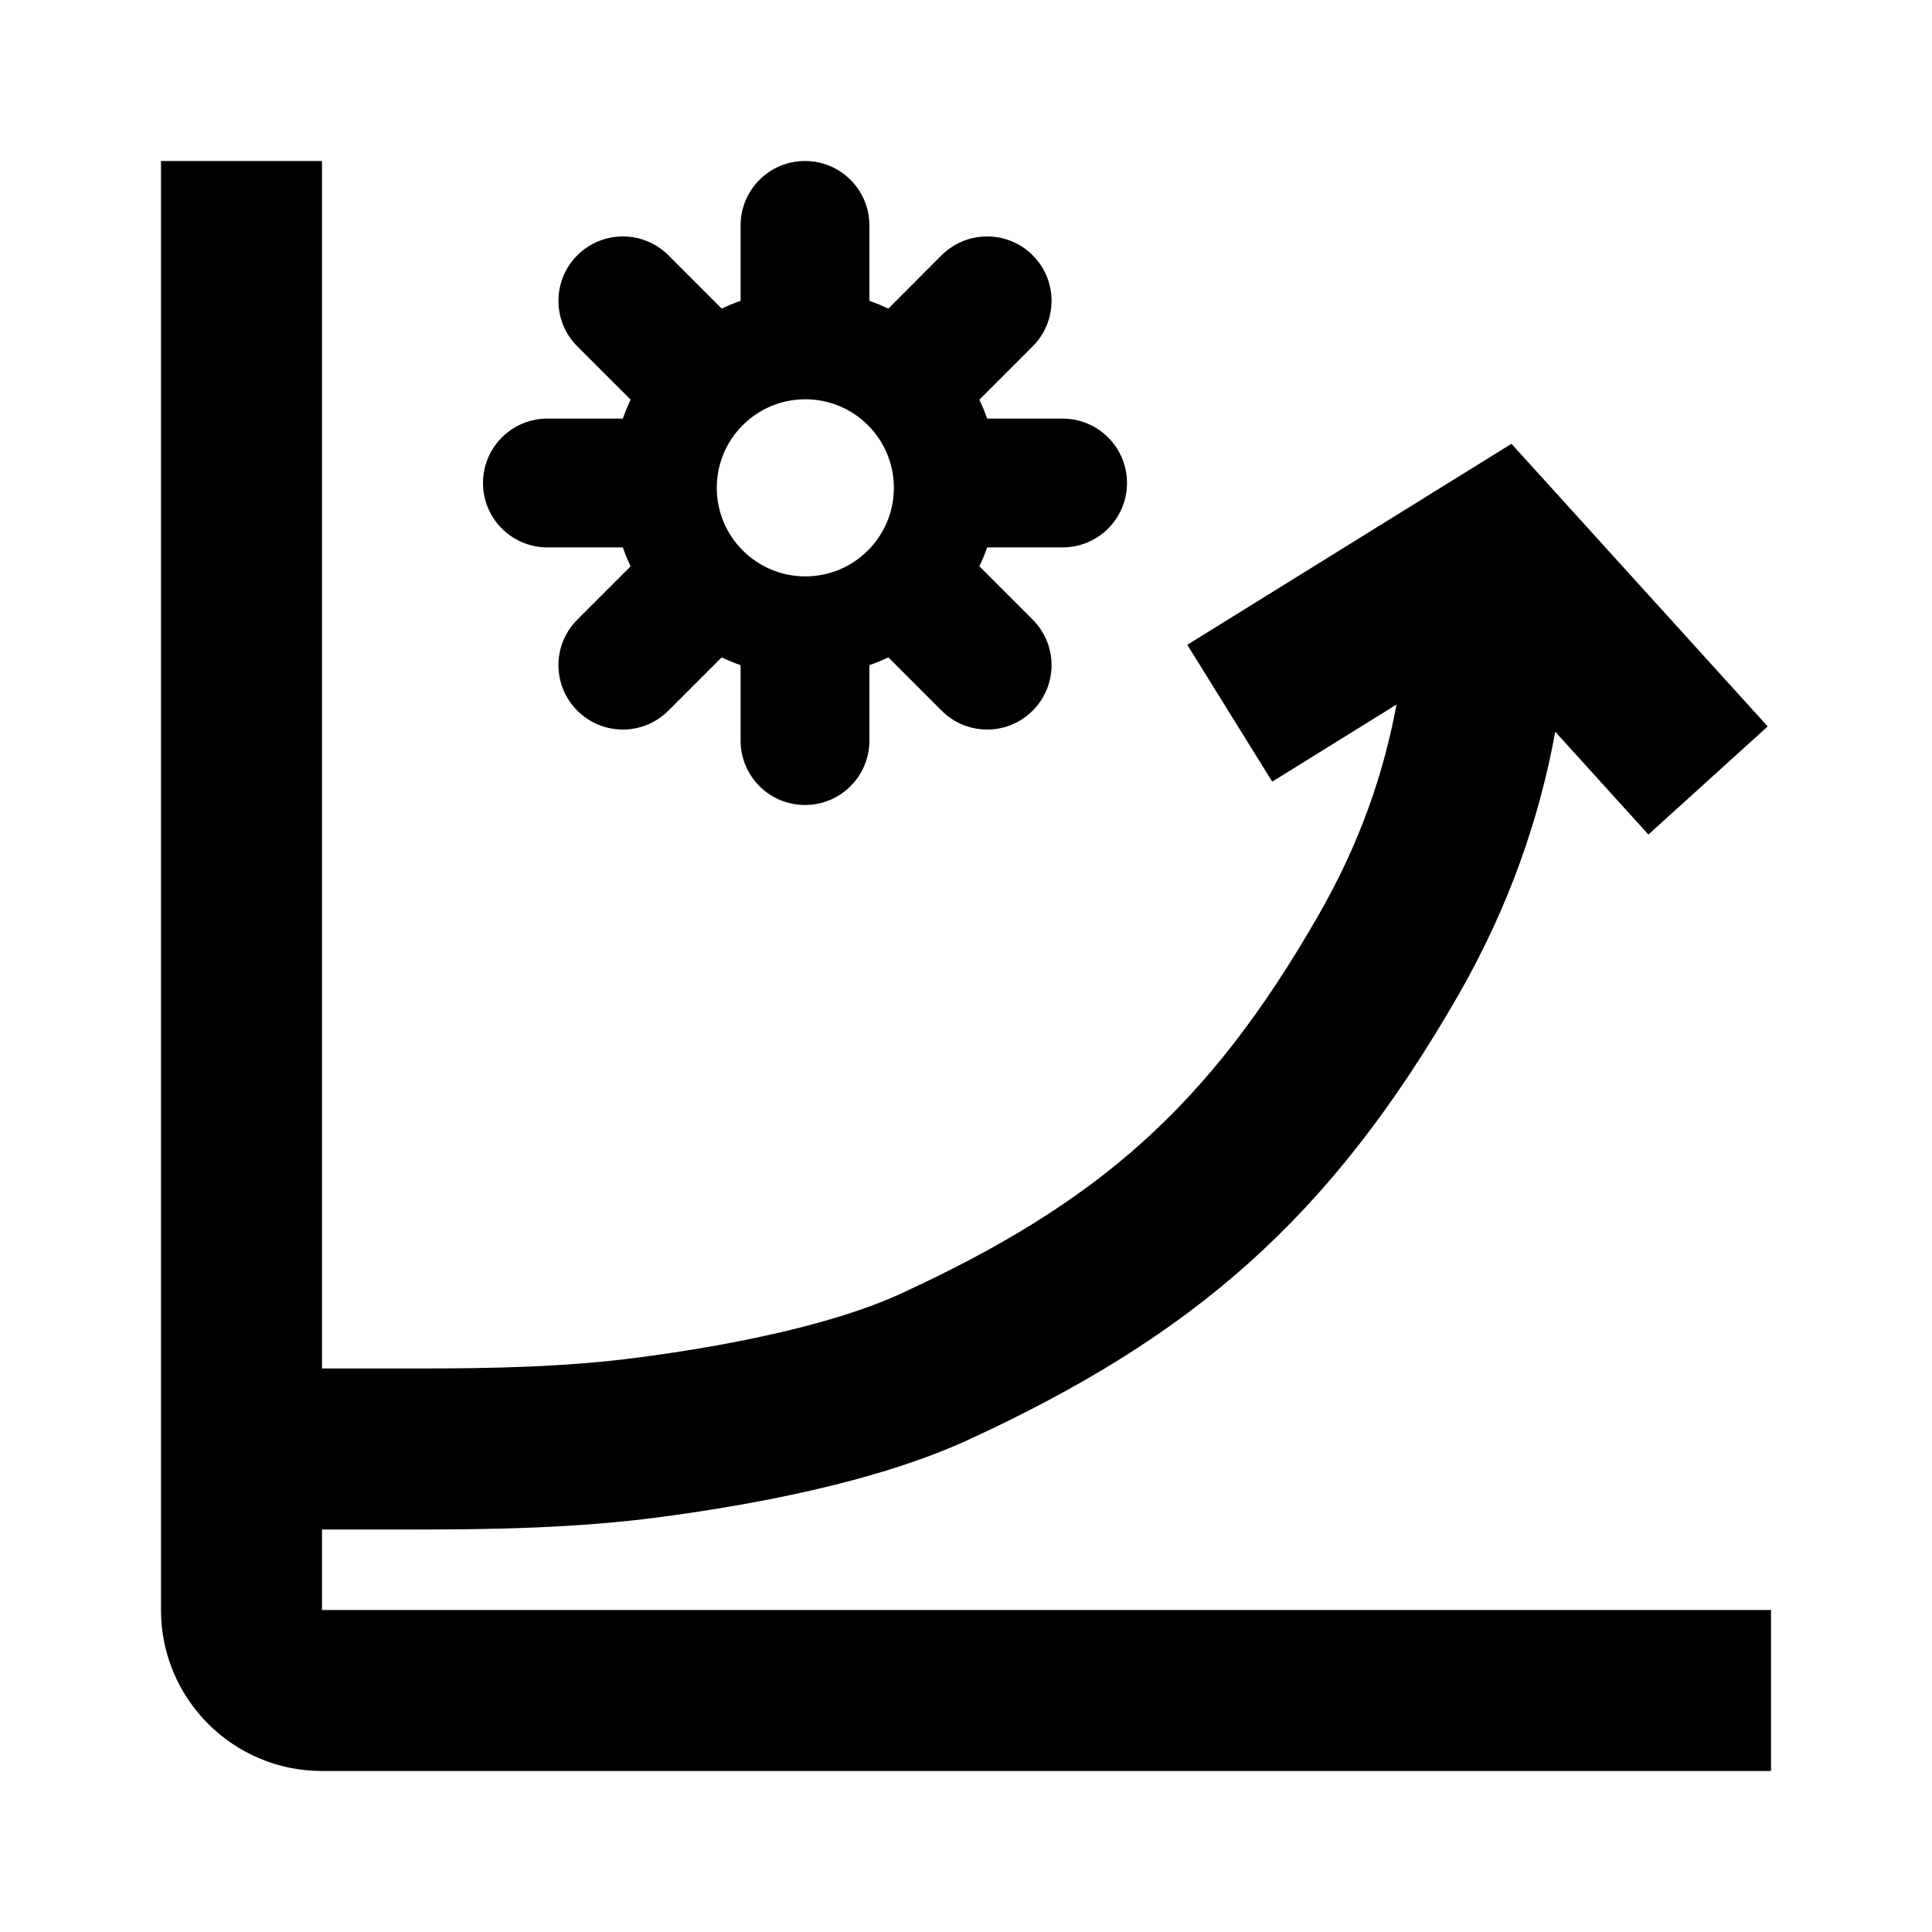
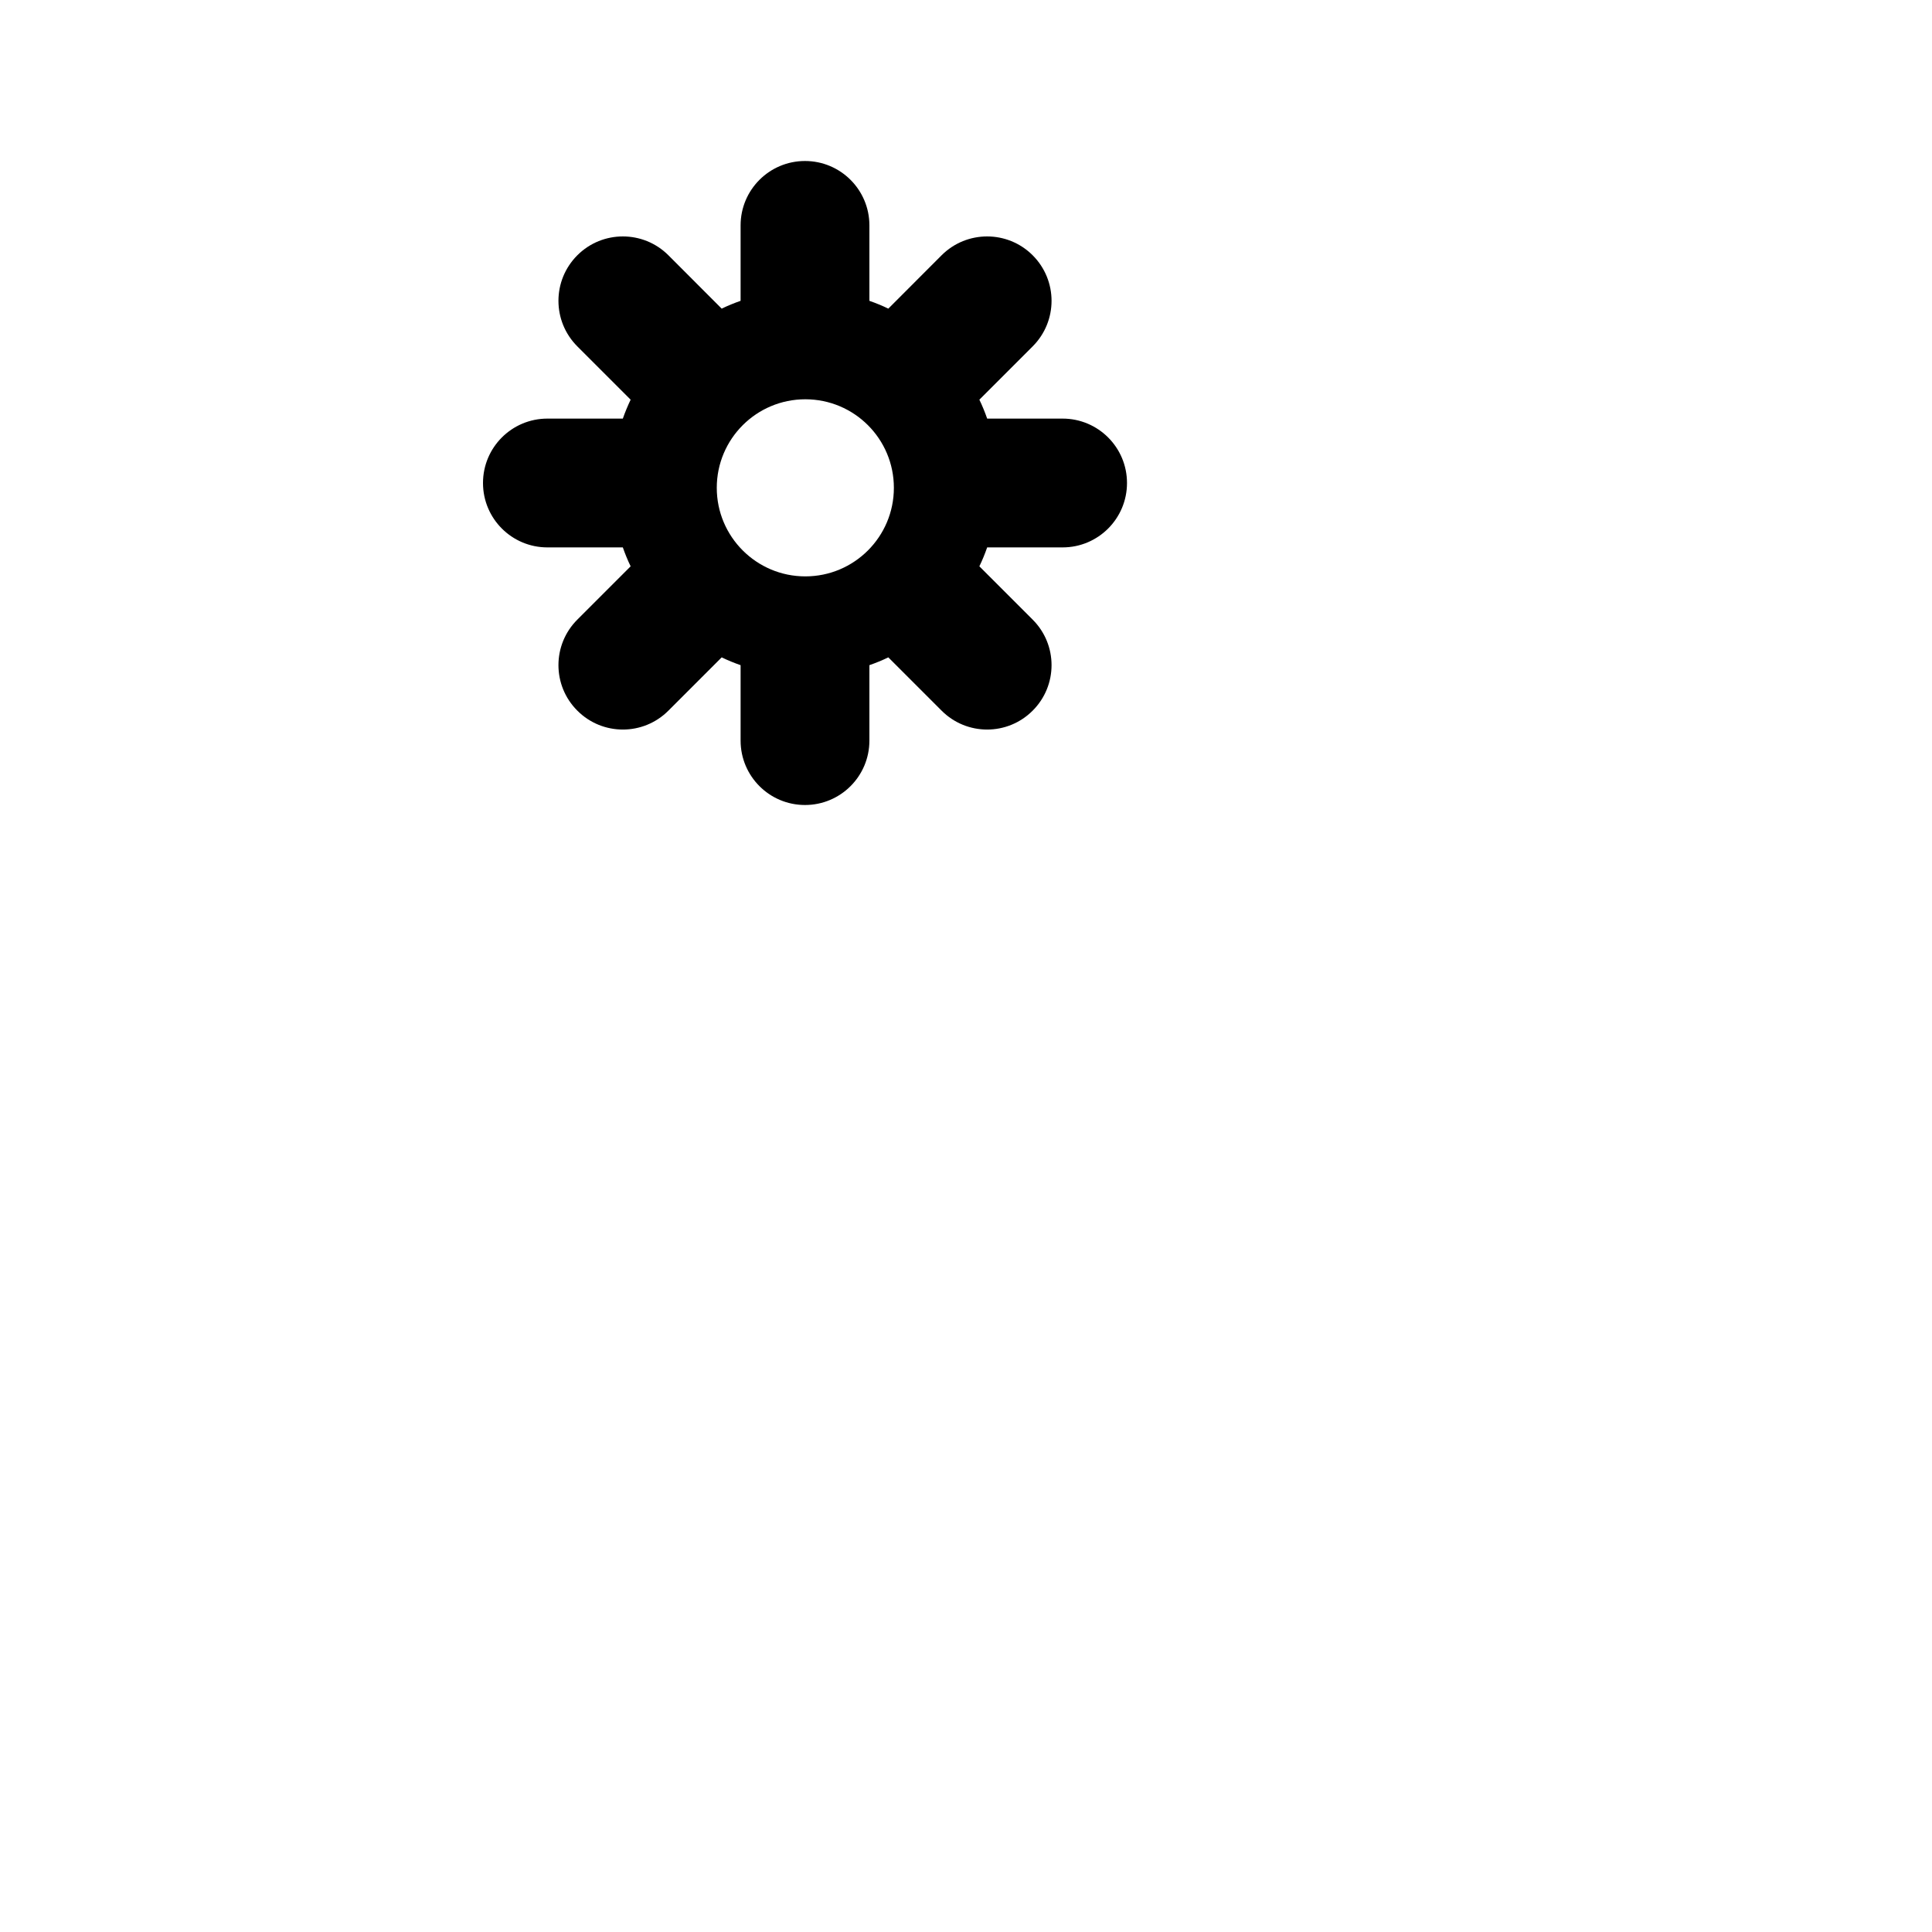
<svg xmlns="http://www.w3.org/2000/svg" width="24" height="24" viewBox="0 0 24 24" fill="none">
-   <path d="M2 2V20C2 21.105 2.895 22 4 22H22V20H4V19H5.179C6.145 19 7.159 18.982 8.177 18.849C9.262 18.706 10.852 18.428 12.031 17.885C14.81 16.605 16.521 15.142 18.118 12.358C18.764 11.23 19.129 10.134 19.32 9.09L20.477 10.367L21.959 9.024L18.776 5.513L14.749 8.01L15.804 9.71L17.348 8.752C17.192 9.595 16.897 10.466 16.382 11.363C15.007 13.763 13.622 14.951 11.195 16.068C10.312 16.475 8.983 16.726 7.918 16.865C7.035 16.981 6.13 17 5.179 17H4V2H2Z" fill="currentColor" />
  <path fill-rule="evenodd" clip-rule="evenodd" d="M10 2C10.442 2 10.8 2.358 10.8 2.8V3.737C10.88 3.765 10.959 3.797 11.035 3.834L11.697 3.171C12.009 2.859 12.516 2.859 12.828 3.171C13.141 3.484 13.141 3.99 12.828 4.303L12.166 4.965C12.203 5.041 12.235 5.12 12.263 5.2H13.2C13.642 5.2 14 5.558 14 6C14 6.442 13.642 6.8 13.2 6.8H12.263C12.235 6.88 12.203 6.959 12.166 7.035L12.828 7.697C13.141 8.009 13.141 8.516 12.828 8.828C12.516 9.141 12.009 9.141 11.697 8.828L11.035 8.166C10.959 8.203 10.88 8.235 10.8 8.263V9.2C10.8 9.642 10.442 10 10 10C9.558 10 9.2 9.642 9.2 9.2V8.263C9.12 8.235 9.041 8.203 8.965 8.166L8.303 8.828C7.991 9.141 7.484 9.141 7.172 8.828C6.859 8.516 6.859 8.009 7.172 7.697L7.834 7.035C7.797 6.959 7.765 6.88 7.737 6.8H6.8C6.358 6.8 6 6.442 6 6C6 5.558 6.358 5.2 6.8 5.2H7.737C7.765 5.12 7.798 5.041 7.834 4.965L7.172 4.303C6.859 3.99 6.859 3.484 7.172 3.171C7.484 2.859 7.991 2.859 8.303 3.171L8.965 3.834C9.041 3.797 9.12 3.765 9.2 3.737V2.8C9.2 2.358 9.558 2 10 2ZM11.104 6.06C11.104 6.667 10.612 7.16 10.004 7.16C9.397 7.16 8.904 6.667 8.904 6.06C8.904 5.452 9.397 4.96 10.004 4.96C10.612 4.96 11.104 5.452 11.104 6.06Z" fill="currentColor" />
</svg>